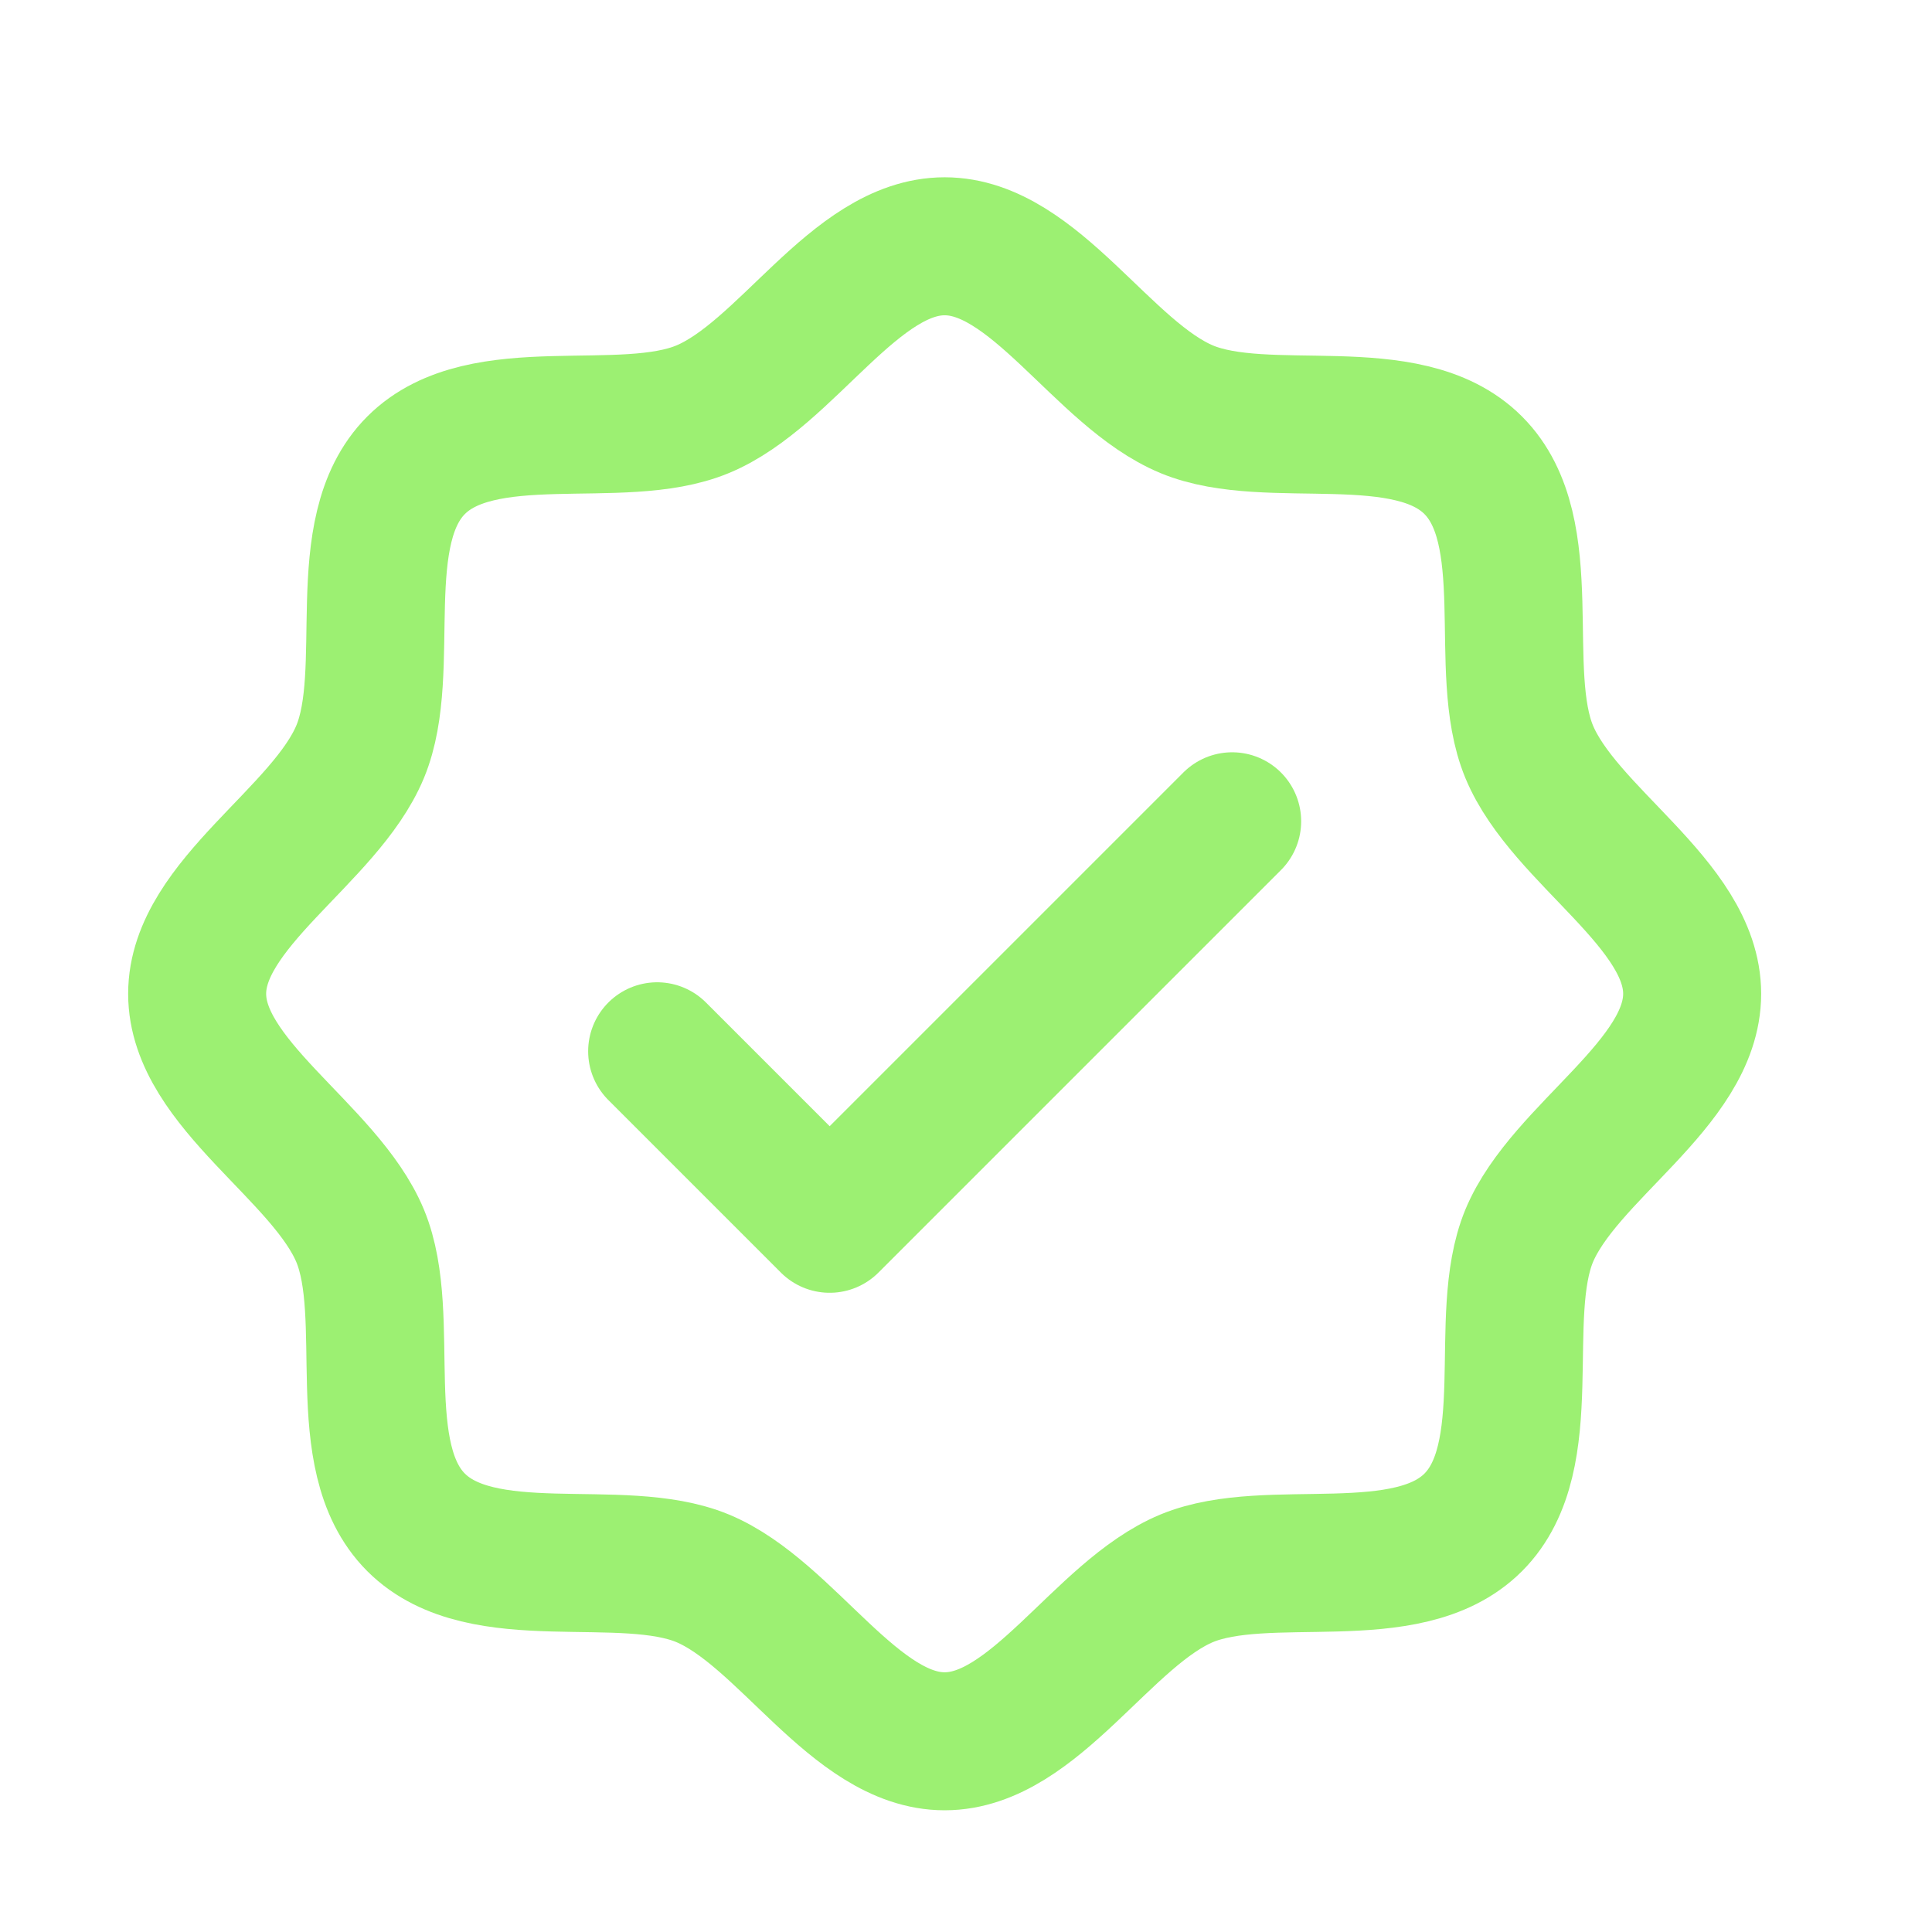
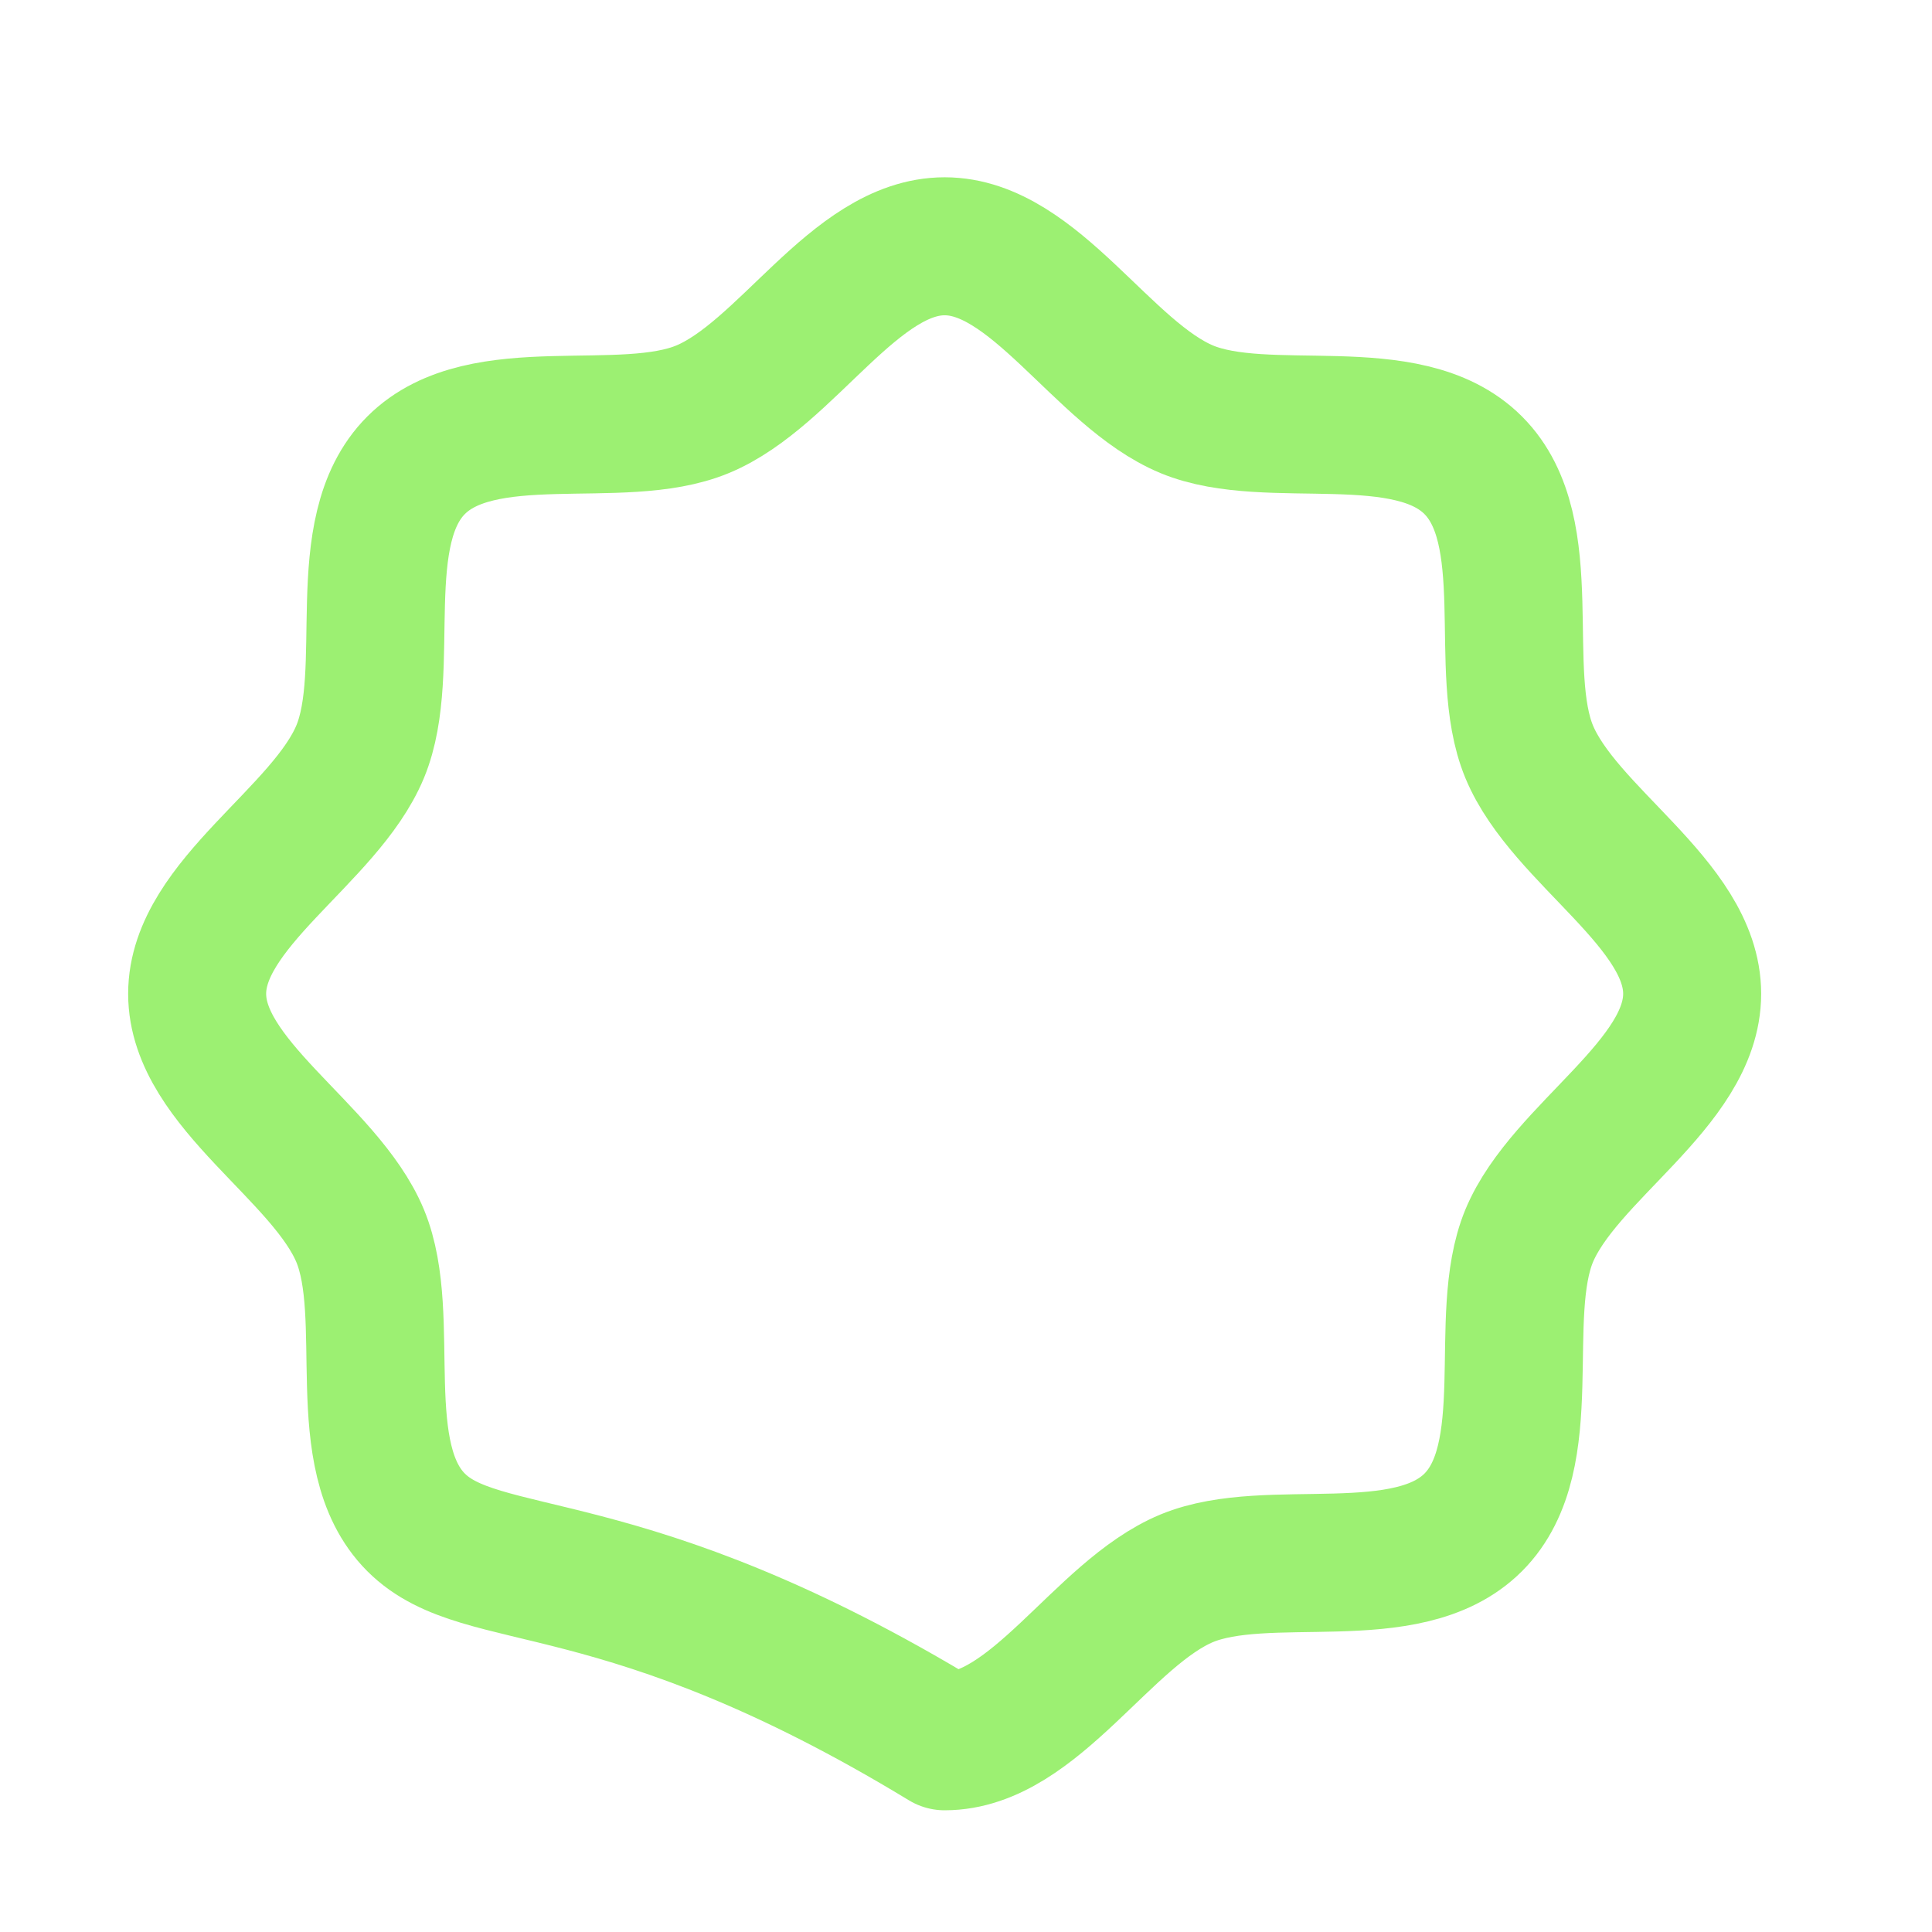
<svg xmlns="http://www.w3.org/2000/svg" width="21" height="21" viewBox="0 0 21 21" fill="none">
-   <path d="M4.523 16.548C3.804 15.829 4.281 14.319 3.915 13.434C3.535 12.521 2.143 11.779 2.143 10.802C2.143 9.826 3.535 9.084 3.915 8.17C4.281 7.287 3.804 5.776 4.523 5.057C5.242 4.338 6.752 4.815 7.636 4.449C8.553 4.069 9.291 2.677 10.268 2.677C11.245 2.677 11.987 4.069 12.9 4.449C13.784 4.815 15.295 4.338 16.013 5.057C16.732 5.776 16.256 7.286 16.621 8.17C17.001 9.087 18.393 9.826 18.393 10.802C18.393 11.779 17.001 12.521 16.621 13.434C16.256 14.319 16.732 15.829 16.013 16.548C15.295 17.266 13.784 16.79 12.9 17.155C11.987 17.535 11.245 18.927 10.268 18.927C9.291 18.927 8.549 17.535 7.636 17.155C6.752 16.79 5.242 17.266 4.523 16.548Z" stroke="#9CF072" stroke-width="1.5" stroke-linecap="round" stroke-linejoin="round" />
-   <path d="M7.143 11.427L9.018 13.302L13.393 8.927" stroke="#9CF072" stroke-width="1.5" stroke-linecap="round" stroke-linejoin="round" />
+   <path d="M4.523 16.548C3.804 15.829 4.281 14.319 3.915 13.434C3.535 12.521 2.143 11.779 2.143 10.802C2.143 9.826 3.535 9.084 3.915 8.17C4.281 7.287 3.804 5.776 4.523 5.057C5.242 4.338 6.752 4.815 7.636 4.449C8.553 4.069 9.291 2.677 10.268 2.677C11.245 2.677 11.987 4.069 12.9 4.449C13.784 4.815 15.295 4.338 16.013 5.057C16.732 5.776 16.256 7.286 16.621 8.17C17.001 9.087 18.393 9.826 18.393 10.802C18.393 11.779 17.001 12.521 16.621 13.434C16.256 14.319 16.732 15.829 16.013 16.548C15.295 17.266 13.784 16.79 12.9 17.155C11.987 17.535 11.245 18.927 10.268 18.927C6.752 16.79 5.242 17.266 4.523 16.548Z" stroke="#9CF072" stroke-width="1.5" stroke-linecap="round" stroke-linejoin="round" />
</svg>